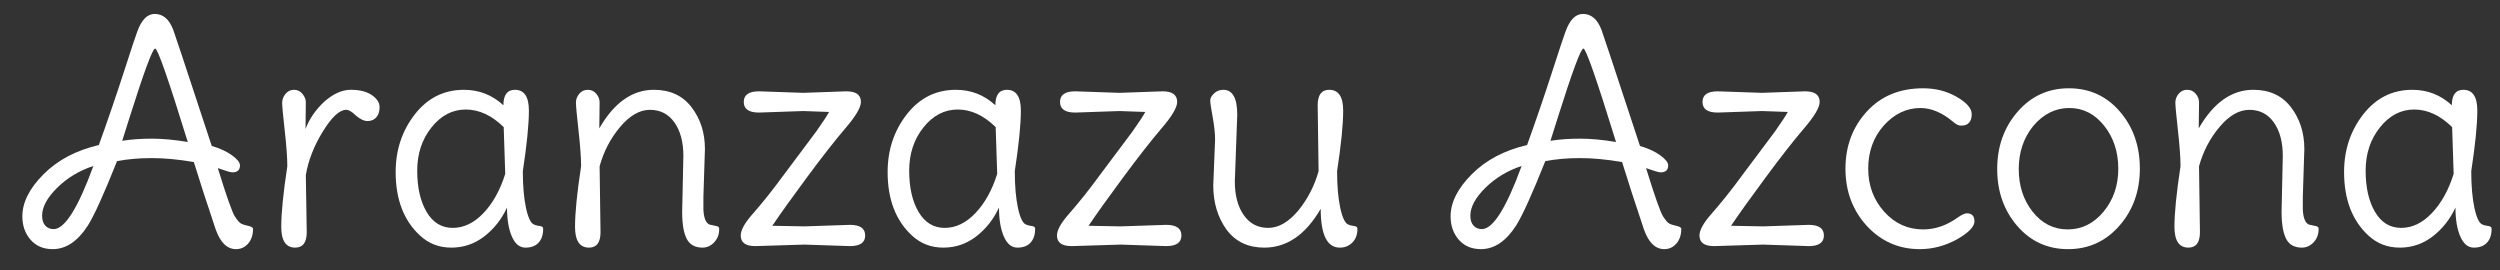
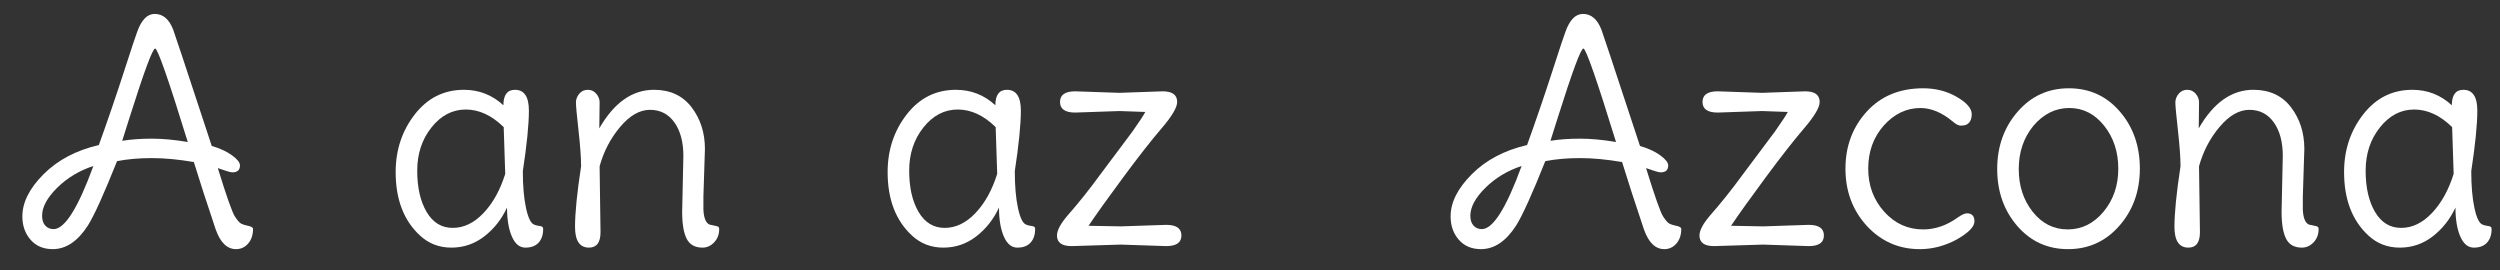
<svg xmlns="http://www.w3.org/2000/svg" version="1.1" id="Layer_1" x="0px" y="0px" width="395px" height="42.667px" viewBox="0 0 395 42.667" enable-background="new 0 0 395 42.667" xml:space="preserve">
  <rect x="0" y="0" width="395" height="42.667" fill="#333333" stroke="none" />
  <g>
    <path fill="#FFFFFF" d="M39.978,36.151c0,0.959-0.256,1.734-0.767,2.325c-0.512,0.591-1.151,0.888-1.918,0.888   c-1.407,0-2.478-1.039-3.213-3.117c-1.438-4.283-2.589-7.832-3.453-10.646c-2.43-0.415-4.644-0.623-6.642-0.623   c-1.998,0-3.829,0.16-5.49,0.479c-2.079,5.211-3.613,8.6-4.604,10.166c-1.599,2.493-3.453,3.74-5.563,3.74   c-1.471,0-2.637-0.496-3.5-1.487c-0.863-0.99-1.294-2.221-1.294-3.692c0-2.205,1.119-4.427,3.356-6.665   c2.237-2.237,5.146-3.772,8.728-4.604c1.406-3.899,2.725-7.751,3.956-11.556c1.23-3.804,1.925-5.898,2.085-6.282   C22.332,3.159,23.258,2.2,24.441,2.2c1.311,0,2.286,0.832,2.925,2.494c0.16,0.448,0.607,1.774,1.343,3.98l4.747,14.386   c1.311,0.383,2.381,0.879,3.213,1.487c0.831,0.607,1.247,1.135,1.247,1.582c0,0.736-0.4,1.103-1.199,1.103   c-0.288,0-1.055-0.223-2.302-0.671c1.374,4.444,2.27,6.985,2.686,7.624c0.415,0.641,0.75,1.023,1.007,1.151   c0.255,0.128,0.543,0.224,0.863,0.288C39.643,35.751,39.978,35.927,39.978,36.151z M14.755,26.224   c-2.238,0.736-4.148,1.887-5.73,3.453s-2.374,3.037-2.374,4.411c0,0.672,0.168,1.191,0.503,1.559   c0.336,0.368,0.775,0.552,1.319,0.552C10.231,36.199,12.326,32.875,14.755,26.224z M29.668,22.436   c-3.038-9.846-4.755-14.769-5.155-14.769c-0.4,0-1.75,3.645-4.052,10.933l-1.151,3.645c1.407-0.224,2.965-0.336,4.675-0.336   C25.696,21.908,27.59,22.085,29.668,22.436z" />
-     <path fill="#FFFFFF" d="M48.321,27.663l0.144,9.016c0,1.63-0.607,2.445-1.822,2.445c-1.471,0-2.206-1.095-2.206-3.285   c0-2.188,0.319-5.378,0.959-9.566c0-1.342-0.136-3.22-0.408-5.634c-0.272-2.414-0.407-3.876-0.407-4.388   c0-0.511,0.175-0.983,0.527-1.415c0.352-0.432,0.799-0.647,1.343-0.647c0.543,0,0.99,0.216,1.342,0.647   c0.352,0.432,0.528,0.871,0.528,1.318c0,0.448-0.008,1.167-0.024,2.158c-0.017,0.991-0.024,1.678-0.024,2.062   c0.607-1.599,1.599-3.037,2.973-4.316c1.406-1.247,2.805-1.87,4.196-1.87s2.494,0.28,3.309,0.839   c0.815,0.56,1.223,1.191,1.223,1.894c0,0.704-0.176,1.247-0.528,1.63c-0.352,0.383-0.808,0.575-1.366,0.575   c-0.56,0-1.175-0.288-1.846-0.863c-0.608-0.606-1.12-0.911-1.535-0.911c-1.055,0-2.286,1.143-3.692,3.428   C49.599,23.067,48.705,25.361,48.321,27.663z" />
    <path fill="#FFFFFF" d="M82.607,27.04c0,2.334,0.168,4.276,0.503,5.826c0.336,1.551,0.759,2.422,1.271,2.613   c0.192,0.096,0.423,0.16,0.695,0.192c0.271,0.032,0.463,0.08,0.575,0.144c0.112,0.064,0.168,0.191,0.168,0.384   c0,0.896-0.24,1.606-0.719,2.134s-1.175,0.791-2.086,0.791s-1.623-0.583-2.134-1.75c-0.512-1.167-0.768-2.693-0.768-4.58   c-0.863,1.854-2.062,3.374-3.596,4.556c-1.535,1.184-3.269,1.774-5.203,1.774c-1.935,0-3.589-0.639-4.963-1.918   c-2.558-2.365-3.836-5.706-3.836-10.022c0-3.484,1.007-6.521,3.021-9.111c2.014-2.59,4.604-3.884,7.768-3.884   c2.398,0,4.476,0.815,6.234,2.445c0-1.63,0.607-2.445,1.822-2.445c1.47,0,2.206,1.095,2.206,3.285   C83.566,19.663,83.246,22.852,82.607,27.04z M79.826,27.471l-0.24-7.385c-1.887-1.854-3.884-2.781-5.994-2.781   c-2.11,0-3.916,0.943-5.418,2.829c-1.503,1.887-2.253,4.165-2.253,6.833c0,2.67,0.495,4.844,1.486,6.521   c0.99,1.679,2.365,2.518,4.124,2.518c1.757,0,3.38-0.782,4.867-2.35C77.884,32.091,79.026,30.029,79.826,27.471z" />
    <path fill="#FFFFFF" d="M111.378,23.539l-0.24,7.529v2.062c0.064,1.312,0.384,2.095,0.959,2.35c0.224,0.064,0.479,0.12,0.768,0.168   c0.288,0.048,0.487,0.104,0.599,0.168c0.112,0.064,0.168,0.191,0.168,0.384c0,0.831-0.264,1.526-0.792,2.086   c-0.527,0.559-1.143,0.839-1.846,0.839c-1.183,0-2.014-0.464-2.494-1.391s-0.719-2.35-0.719-4.268l0.192-8.823   c0-2.207-0.472-3.972-1.415-5.299c-0.943-1.326-2.229-1.99-3.86-1.99s-3.206,0.903-4.723,2.709   c-1.519,1.806-2.598,3.876-3.237,6.21l0.144,10.406c0,1.63-0.607,2.445-1.822,2.445c-1.471,0-2.206-1.095-2.206-3.285   c0-2.188,0.319-5.378,0.959-9.566c0-1.342-0.136-3.229-0.408-5.658c-0.272-2.429-0.407-3.9-0.407-4.412   c0-0.511,0.175-0.975,0.527-1.391c0.352-0.415,0.799-0.624,1.343-0.624c0.543,0,0.99,0.208,1.342,0.624   c0.352,0.416,0.528,0.863,0.528,1.342s-0.008,1.199-0.024,2.158c-0.017,0.959-0.024,1.614-0.024,1.966   c2.333-4.06,5.21-6.09,8.632-6.09c2.557,0,4.539,0.919,5.946,2.757C110.675,18.784,111.378,20.981,111.378,23.539z" />
-     <path fill="#FFFFFF" d="M127.106,35.767l7.193-0.24c1.598,0,2.398,0.56,2.398,1.679s-0.8,1.679-2.398,1.679l-7.193-0.24   c-1.726,0.063-4.315,0.144-7.768,0.24c-1.534,0-2.302-0.56-2.302-1.679c0-0.799,0.559-1.854,1.678-3.165   c1.694-1.918,3.405-4.06,5.131-6.426l5.131-6.857c1.055-1.502,1.726-2.525,2.014-3.069c-2.397-0.096-3.757-0.144-4.076-0.144   l-7.001,0.24c-1.599,0-2.398-0.559-2.398-1.678c0-1.119,0.799-1.678,2.398-1.678l7.001,0.24l6.809-0.24   c1.534,0,2.302,0.56,2.302,1.678c0,0.863-0.815,2.247-2.446,4.148c-1.63,1.902-3.652,4.484-6.066,7.745   c-2.414,3.261-4.244,5.818-5.49,7.673C124.581,35.736,126.274,35.767,127.106,35.767z" />
    <path fill="#FFFFFF" d="M160.337,27.04c0,2.334,0.168,4.276,0.503,5.826c0.336,1.551,0.759,2.422,1.271,2.613   c0.192,0.096,0.423,0.16,0.695,0.192c0.271,0.032,0.463,0.08,0.575,0.144c0.112,0.064,0.168,0.191,0.168,0.384   c0,0.896-0.24,1.606-0.719,2.134s-1.175,0.791-2.086,0.791s-1.623-0.583-2.134-1.75c-0.512-1.167-0.768-2.693-0.768-4.58   c-0.863,1.854-2.062,3.374-3.596,4.556c-1.535,1.184-3.269,1.774-5.203,1.774c-1.935,0-3.589-0.639-4.963-1.918   c-2.558-2.365-3.836-5.706-3.836-10.022c0-3.484,1.007-6.521,3.021-9.111c2.014-2.59,4.604-3.884,7.768-3.884   c2.398,0,4.476,0.815,6.234,2.445c0-1.63,0.607-2.445,1.822-2.445c1.47,0,2.206,1.095,2.206,3.285   C161.296,19.663,160.977,22.852,160.337,27.04z M157.556,27.471l-0.24-7.385c-1.887-1.854-3.884-2.781-5.994-2.781   c-2.11,0-3.916,0.943-5.418,2.829c-1.503,1.887-2.253,4.165-2.253,6.833c0,2.67,0.495,4.844,1.486,6.521   c0.99,1.679,2.365,2.518,4.124,2.518c1.757,0,3.38-0.782,4.867-2.35C155.614,32.091,156.757,30.029,157.556,27.471z" />
    <path fill="#FFFFFF" d="M177.073,35.767l7.193-0.24c1.598,0,2.398,0.56,2.398,1.679s-0.8,1.679-2.398,1.679l-7.193-0.24   c-1.726,0.063-4.315,0.144-7.768,0.24c-1.534,0-2.302-0.56-2.302-1.679c0-0.799,0.559-1.854,1.678-3.165   c1.694-1.918,3.405-4.06,5.131-6.426l5.131-6.857c1.055-1.502,1.726-2.525,2.014-3.069c-2.397-0.096-3.757-0.144-4.076-0.144   l-7.001,0.24c-1.599,0-2.398-0.559-2.398-1.678c0-1.119,0.799-1.678,2.398-1.678l7.001,0.24l6.809-0.24   c1.534,0,2.302,0.56,2.302,1.678c0,0.863-0.815,2.247-2.446,4.148c-1.63,1.902-3.652,4.484-6.066,7.745   c-2.414,3.261-4.244,5.818-5.49,7.673C174.547,35.736,176.241,35.767,177.073,35.767z" />
-     <path fill="#FFFFFF" d="M195.486,18.12l-0.384,10.55c0,2.205,0.472,3.979,1.415,5.322c0.942,1.343,2.23,2.014,3.859,2.014   c1.631,0,3.213-0.911,4.748-2.733c1.502-1.854,2.572-3.932,3.213-6.233l-0.145-10.406c0-1.63,0.607-2.445,1.822-2.445   c1.471,0,2.207,1.095,2.207,3.285c0,2.19-0.32,5.379-0.961,9.567c0,2.334,0.168,4.276,0.504,5.826   c0.336,1.551,0.76,2.422,1.271,2.613c0.191,0.096,0.424,0.16,0.695,0.192s0.463,0.08,0.574,0.144   c0.113,0.064,0.168,0.191,0.168,0.384c0,0.863-0.264,1.566-0.791,2.109c-0.527,0.544-1.191,0.815-1.99,0.815   c-2.014,0-3.02-2.046-3.02-6.138c-2.367,4.092-5.34,6.138-8.92,6.138c-2.558,0-4.54-0.942-5.946-2.829   c-1.407-1.949-2.11-4.283-2.11-7.001l0.288-7.242c0-0.99-0.128-2.182-0.384-3.572s-0.383-2.261-0.383-2.613   c0-0.352,0.199-0.719,0.599-1.103c0.399-0.383,0.887-0.575,1.463-0.575C194.75,14.188,195.486,15.499,195.486,18.12z" />
    <path fill="#FFFFFF" d="M265.641,36.151c0,0.959-0.257,1.734-0.768,2.325c-0.512,0.591-1.151,0.888-1.918,0.888   c-1.407,0-2.478-1.039-3.213-3.117c-1.438-4.283-2.59-7.832-3.453-10.646c-2.43-0.415-4.644-0.623-6.641-0.623   c-1.998,0-3.829,0.16-5.491,0.479c-2.078,5.211-3.612,8.6-4.603,10.166c-1.6,2.493-3.453,3.74-5.563,3.74   c-1.471,0-2.638-0.496-3.501-1.487c-0.863-0.99-1.295-2.221-1.295-3.692c0-2.205,1.119-4.427,3.357-6.665   c2.236-2.237,5.146-3.772,8.727-4.604c1.406-3.899,2.726-7.751,3.956-11.556c1.23-3.804,1.926-5.898,2.086-6.282   c0.672-1.918,1.599-2.877,2.781-2.877c1.311,0,2.285,0.832,2.925,2.494c0.16,0.448,0.607,1.774,1.343,3.98l4.748,14.386   c1.31,0.383,2.381,0.879,3.212,1.487c0.831,0.607,1.247,1.135,1.247,1.582c0,0.736-0.4,1.103-1.198,1.103   c-0.288,0-1.056-0.223-2.302-0.671c1.374,4.444,2.27,6.985,2.685,7.624c0.415,0.641,0.751,1.023,1.008,1.151   c0.255,0.128,0.543,0.224,0.862,0.288C265.305,35.751,265.641,35.927,265.641,36.151z M240.417,26.224   c-2.237,0.736-4.147,1.887-5.729,3.453c-1.583,1.566-2.374,3.037-2.374,4.411c0,0.672,0.168,1.191,0.504,1.559   c0.335,0.368,0.774,0.552,1.318,0.552C235.894,36.199,237.987,32.875,240.417,26.224z M255.33,22.436   c-3.037-9.846-4.755-14.769-5.154-14.769c-0.4,0-1.75,3.645-4.052,10.933l-1.151,3.645c1.406-0.224,2.965-0.336,4.676-0.336   C251.358,21.908,253.252,22.085,255.33,22.436z" />
    <path fill="#FFFFFF" d="M278.586,35.767l7.193-0.24c1.598,0,2.397,0.56,2.397,1.679s-0.8,1.679-2.397,1.679l-7.193-0.24   c-1.726,0.063-4.315,0.144-7.768,0.24c-1.535,0-2.302-0.56-2.302-1.679c0-0.799,0.559-1.854,1.678-3.165   c1.694-1.918,3.405-4.06,5.131-6.426l5.131-6.857c1.056-1.502,1.727-2.525,2.015-3.069c-2.398-0.096-3.757-0.144-4.076-0.144   l-7.001,0.24c-1.599,0-2.397-0.559-2.397-1.678c0-1.119,0.799-1.678,2.397-1.678l7.001,0.24l6.809-0.24   c1.535,0,2.302,0.56,2.302,1.678c0,0.863-0.814,2.247-2.445,4.148c-1.63,1.902-3.652,4.484-6.065,7.745   c-2.414,3.261-4.244,5.818-5.491,7.673C276.061,35.736,277.755,35.767,278.586,35.767z" />
    <path fill="#FFFFFF" d="M310.763,33.705c0.799,0,1.199,0.425,1.199,1.271s-0.928,1.798-2.781,2.853   c-1.887,1.023-3.837,1.535-5.851,1.535c-3.325,0-6.122-1.23-8.392-3.692c-2.238-2.462-3.356-5.467-3.356-9.016   c0-3.548,1.118-6.553,3.356-9.015c2.237-2.461,5.21-3.692,8.919-3.692c1.981,0,3.756,0.456,5.323,1.367   c1.565,0.911,2.35,1.814,2.35,2.709c0,0.896-0.32,1.471-0.959,1.727c-0.192,0.064-0.456,0.096-0.792,0.096   c-0.335,0-0.76-0.223-1.271-0.671c-1.694-1.406-3.389-2.11-5.083-2.11c-2.206,0-4.141,0.928-5.802,2.781   c-1.631,1.854-2.446,4.117-2.446,6.786c0,2.669,0.84,4.938,2.518,6.809c1.679,1.87,3.732,2.806,6.162,2.806   c1.918,0,3.756-0.64,5.515-1.918C309.979,33.914,310.442,33.705,310.763,33.705z" />
    <path fill="#FFFFFF" d="M318.723,35.695c-2.11-2.445-3.165-5.442-3.165-8.991c0-3.548,1.07-6.562,3.213-9.039   c2.141-2.477,4.843-3.716,8.104-3.716s5.946,1.223,8.056,3.668c2.11,2.445,3.165,5.451,3.165,9.016   c0,3.564-1.079,6.577-3.236,9.039c-2.158,2.462-4.86,3.692-8.104,3.692C323.509,39.364,320.832,38.14,318.723,35.695z    M318.962,26.704c0,2.654,0.735,4.908,2.206,6.762c1.47,1.854,3.316,2.781,5.538,2.781s4.107-0.936,5.658-2.806   s2.326-4.131,2.326-6.785c0-2.654-0.743-4.916-2.229-6.786c-1.487-1.87-3.325-2.805-5.515-2.805c-2.19,0-4.084,0.943-5.683,2.829   C319.729,21.78,318.962,24.051,318.962,26.704z" />
    <path fill="#FFFFFF" d="M364.085,23.539l-0.239,7.529v2.062c0.063,1.312,0.383,2.095,0.959,2.35   c0.223,0.064,0.479,0.12,0.767,0.168c0.288,0.048,0.487,0.104,0.6,0.168c0.111,0.064,0.168,0.191,0.168,0.384   c0,0.831-0.264,1.526-0.791,2.086c-0.527,0.559-1.144,0.839-1.847,0.839c-1.183,0-2.014-0.464-2.493-1.391s-0.72-2.35-0.72-4.268   l0.192-8.823c0-2.207-0.473-3.972-1.415-5.299c-0.943-1.326-2.229-1.99-3.86-1.99c-1.63,0-3.205,0.903-4.723,2.709   c-1.519,1.806-2.598,3.876-3.237,6.21l0.145,10.406c0,1.63-0.608,2.445-1.822,2.445c-1.471,0-2.206-1.095-2.206-3.285   c0-2.188,0.319-5.378,0.959-9.566c0-1.342-0.137-3.229-0.407-5.658c-0.272-2.429-0.408-3.9-0.408-4.412   c0-0.511,0.176-0.975,0.527-1.391c0.352-0.415,0.799-0.624,1.343-0.624s0.991,0.208,1.343,0.624   c0.352,0.416,0.527,0.863,0.527,1.342s-0.008,1.199-0.023,2.158c-0.017,0.959-0.024,1.614-0.024,1.966   c2.333-4.06,5.211-6.09,8.632-6.09c2.557,0,4.539,0.919,5.946,2.757C363.382,18.784,364.085,20.981,364.085,23.539z" />
    <path fill="#FFFFFF" d="M390.458,27.04c0,2.334,0.168,4.276,0.504,5.826c0.335,1.551,0.759,2.422,1.271,2.613   c0.191,0.096,0.423,0.16,0.695,0.192c0.271,0.032,0.463,0.08,0.575,0.144c0.111,0.064,0.168,0.191,0.168,0.384   c0,0.896-0.24,1.606-0.72,2.134s-1.175,0.791-2.086,0.791c-0.91,0-1.622-0.583-2.134-1.75s-0.767-2.693-0.767-4.58   c-0.863,1.854-2.063,3.374-3.597,4.556c-1.534,1.184-3.269,1.774-5.203,1.774s-3.589-0.639-4.963-1.918   c-2.558-2.365-3.836-5.706-3.836-10.022c0-3.484,1.007-6.521,3.021-9.111c2.015-2.59,4.604-3.884,7.769-3.884   c2.397,0,4.476,0.815,6.234,2.445c0-1.63,0.606-2.445,1.821-2.445c1.471,0,2.206,1.095,2.206,3.285   C391.417,19.663,391.098,22.852,390.458,27.04z M387.677,27.471l-0.239-7.385c-1.887-1.854-3.885-2.781-5.994-2.781   c-2.11,0-3.917,0.943-5.419,2.829c-1.503,1.887-2.254,4.165-2.254,6.833c0,2.67,0.495,4.844,1.486,6.521   c0.991,1.679,2.366,2.518,4.124,2.518s3.381-0.782,4.867-2.35C385.734,32.091,386.877,30.029,387.677,27.471z" />
  </g>
</svg>